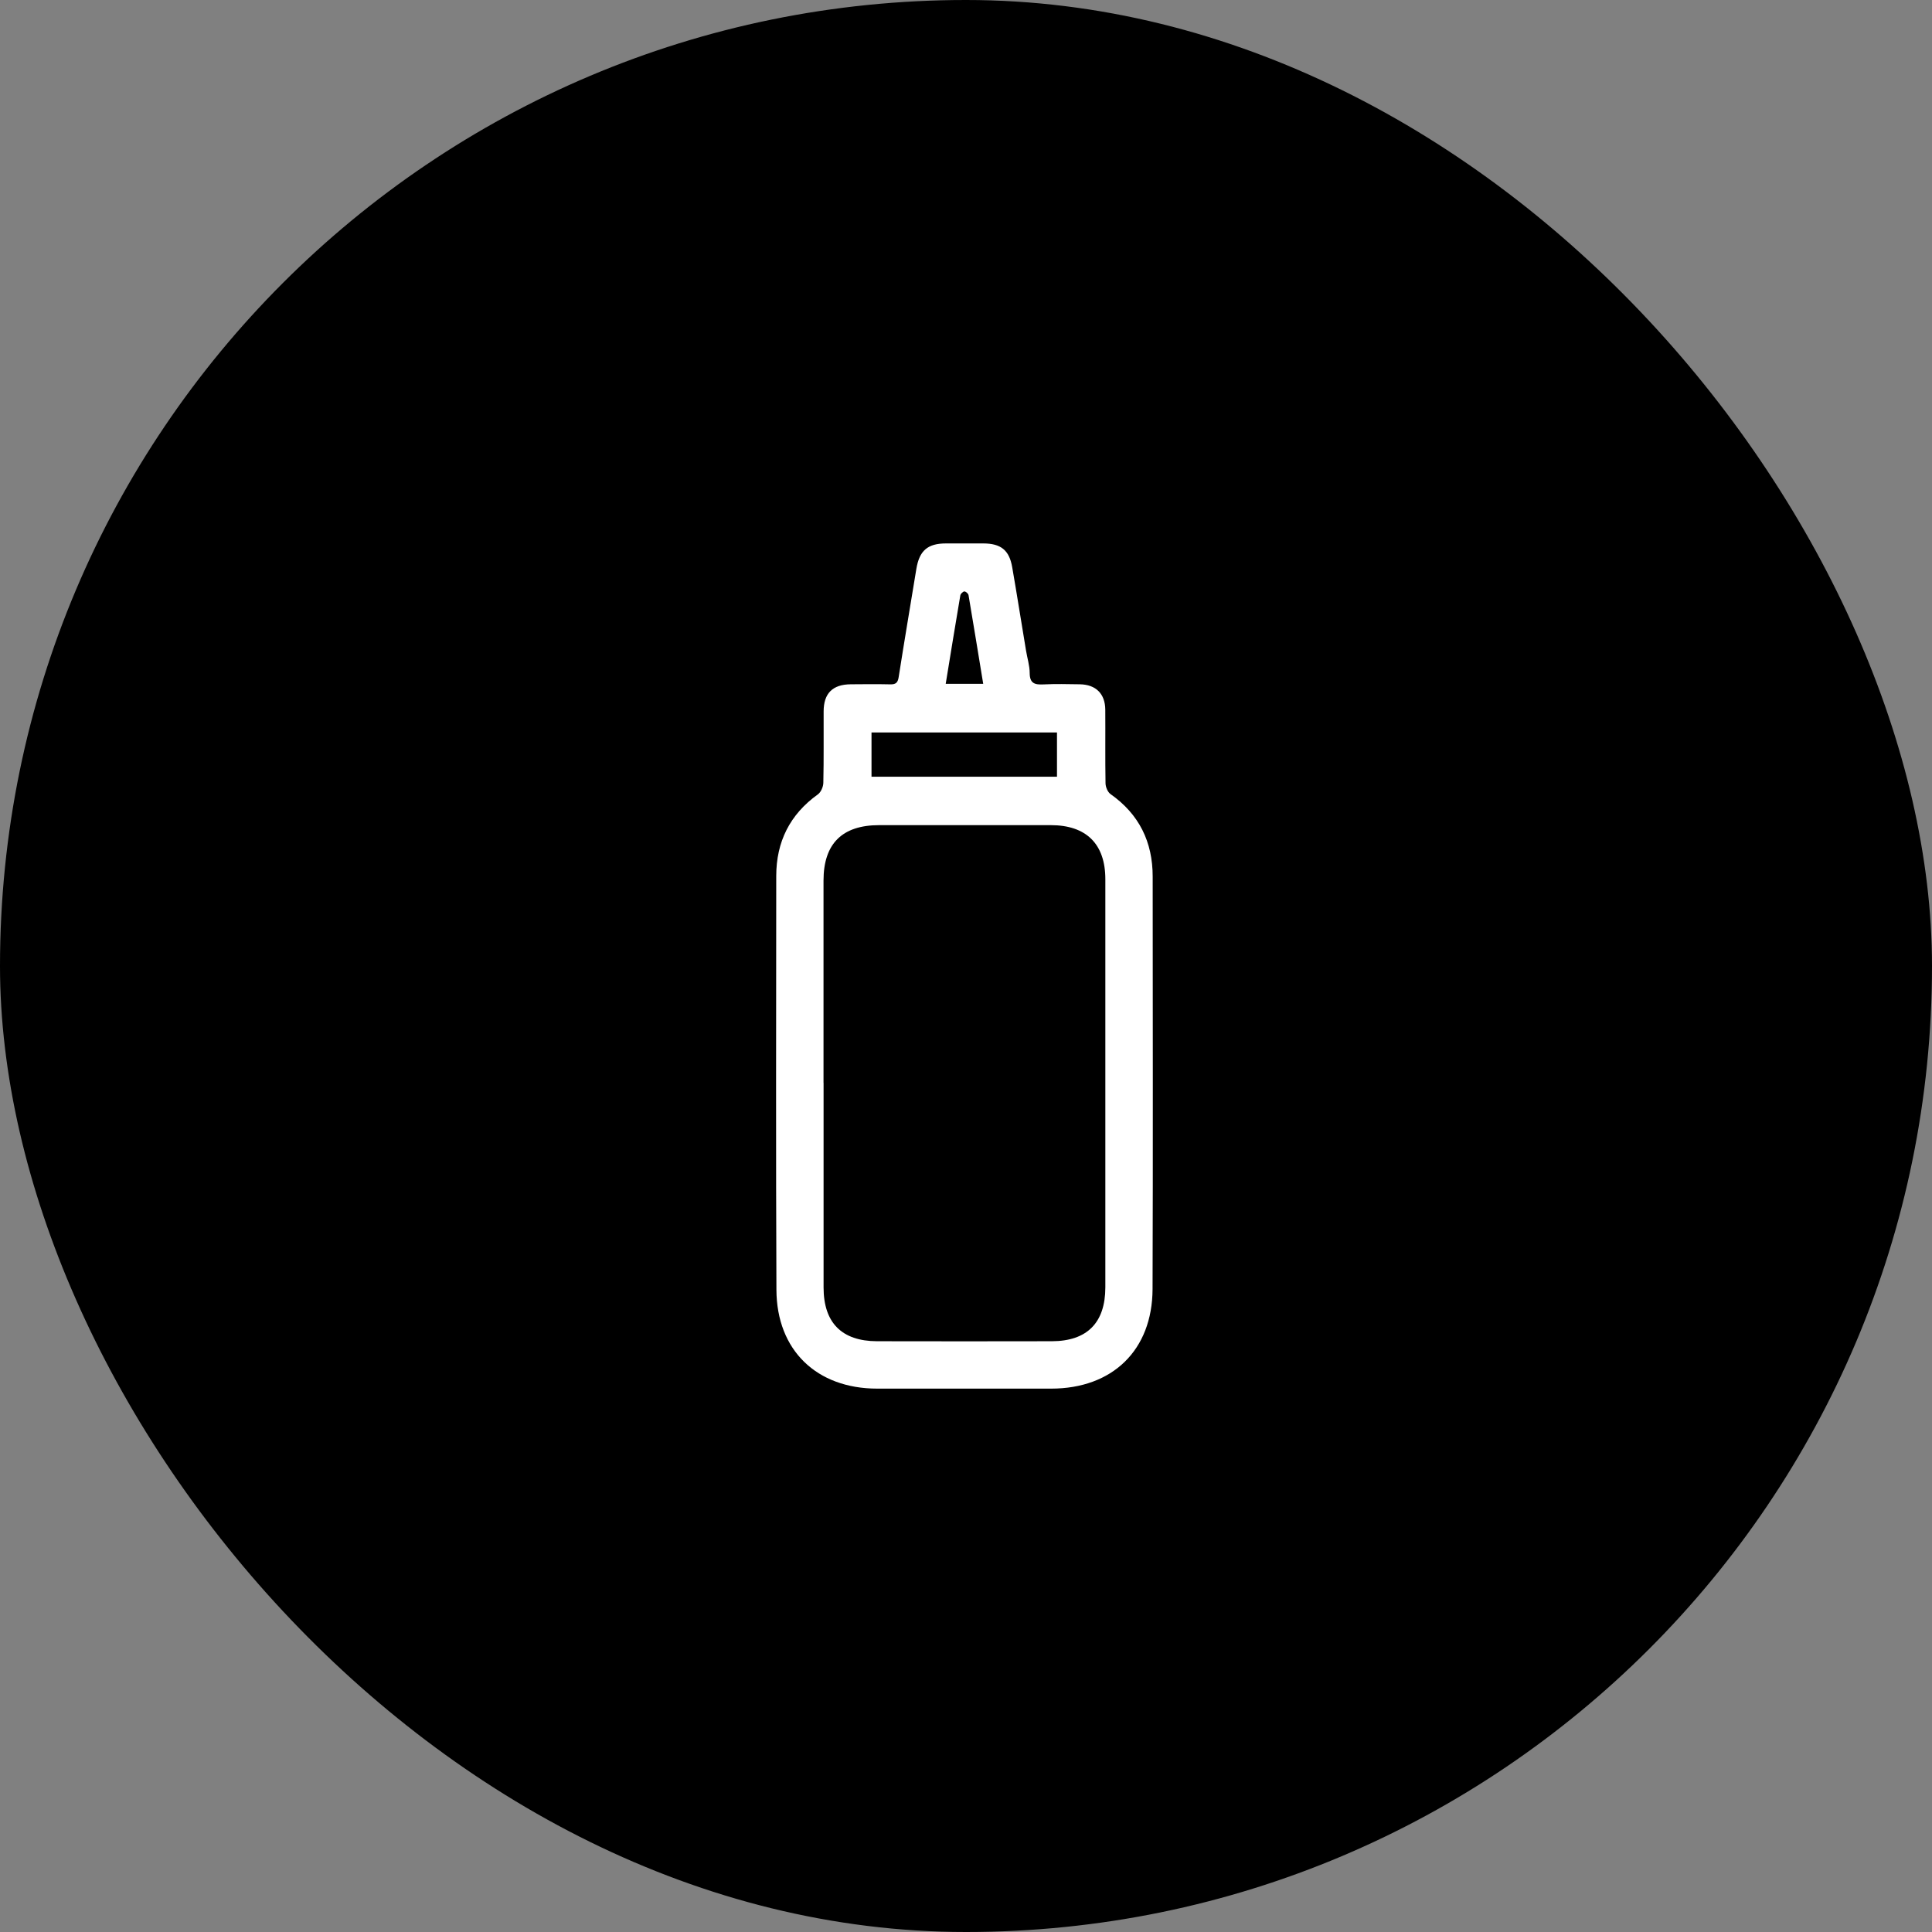
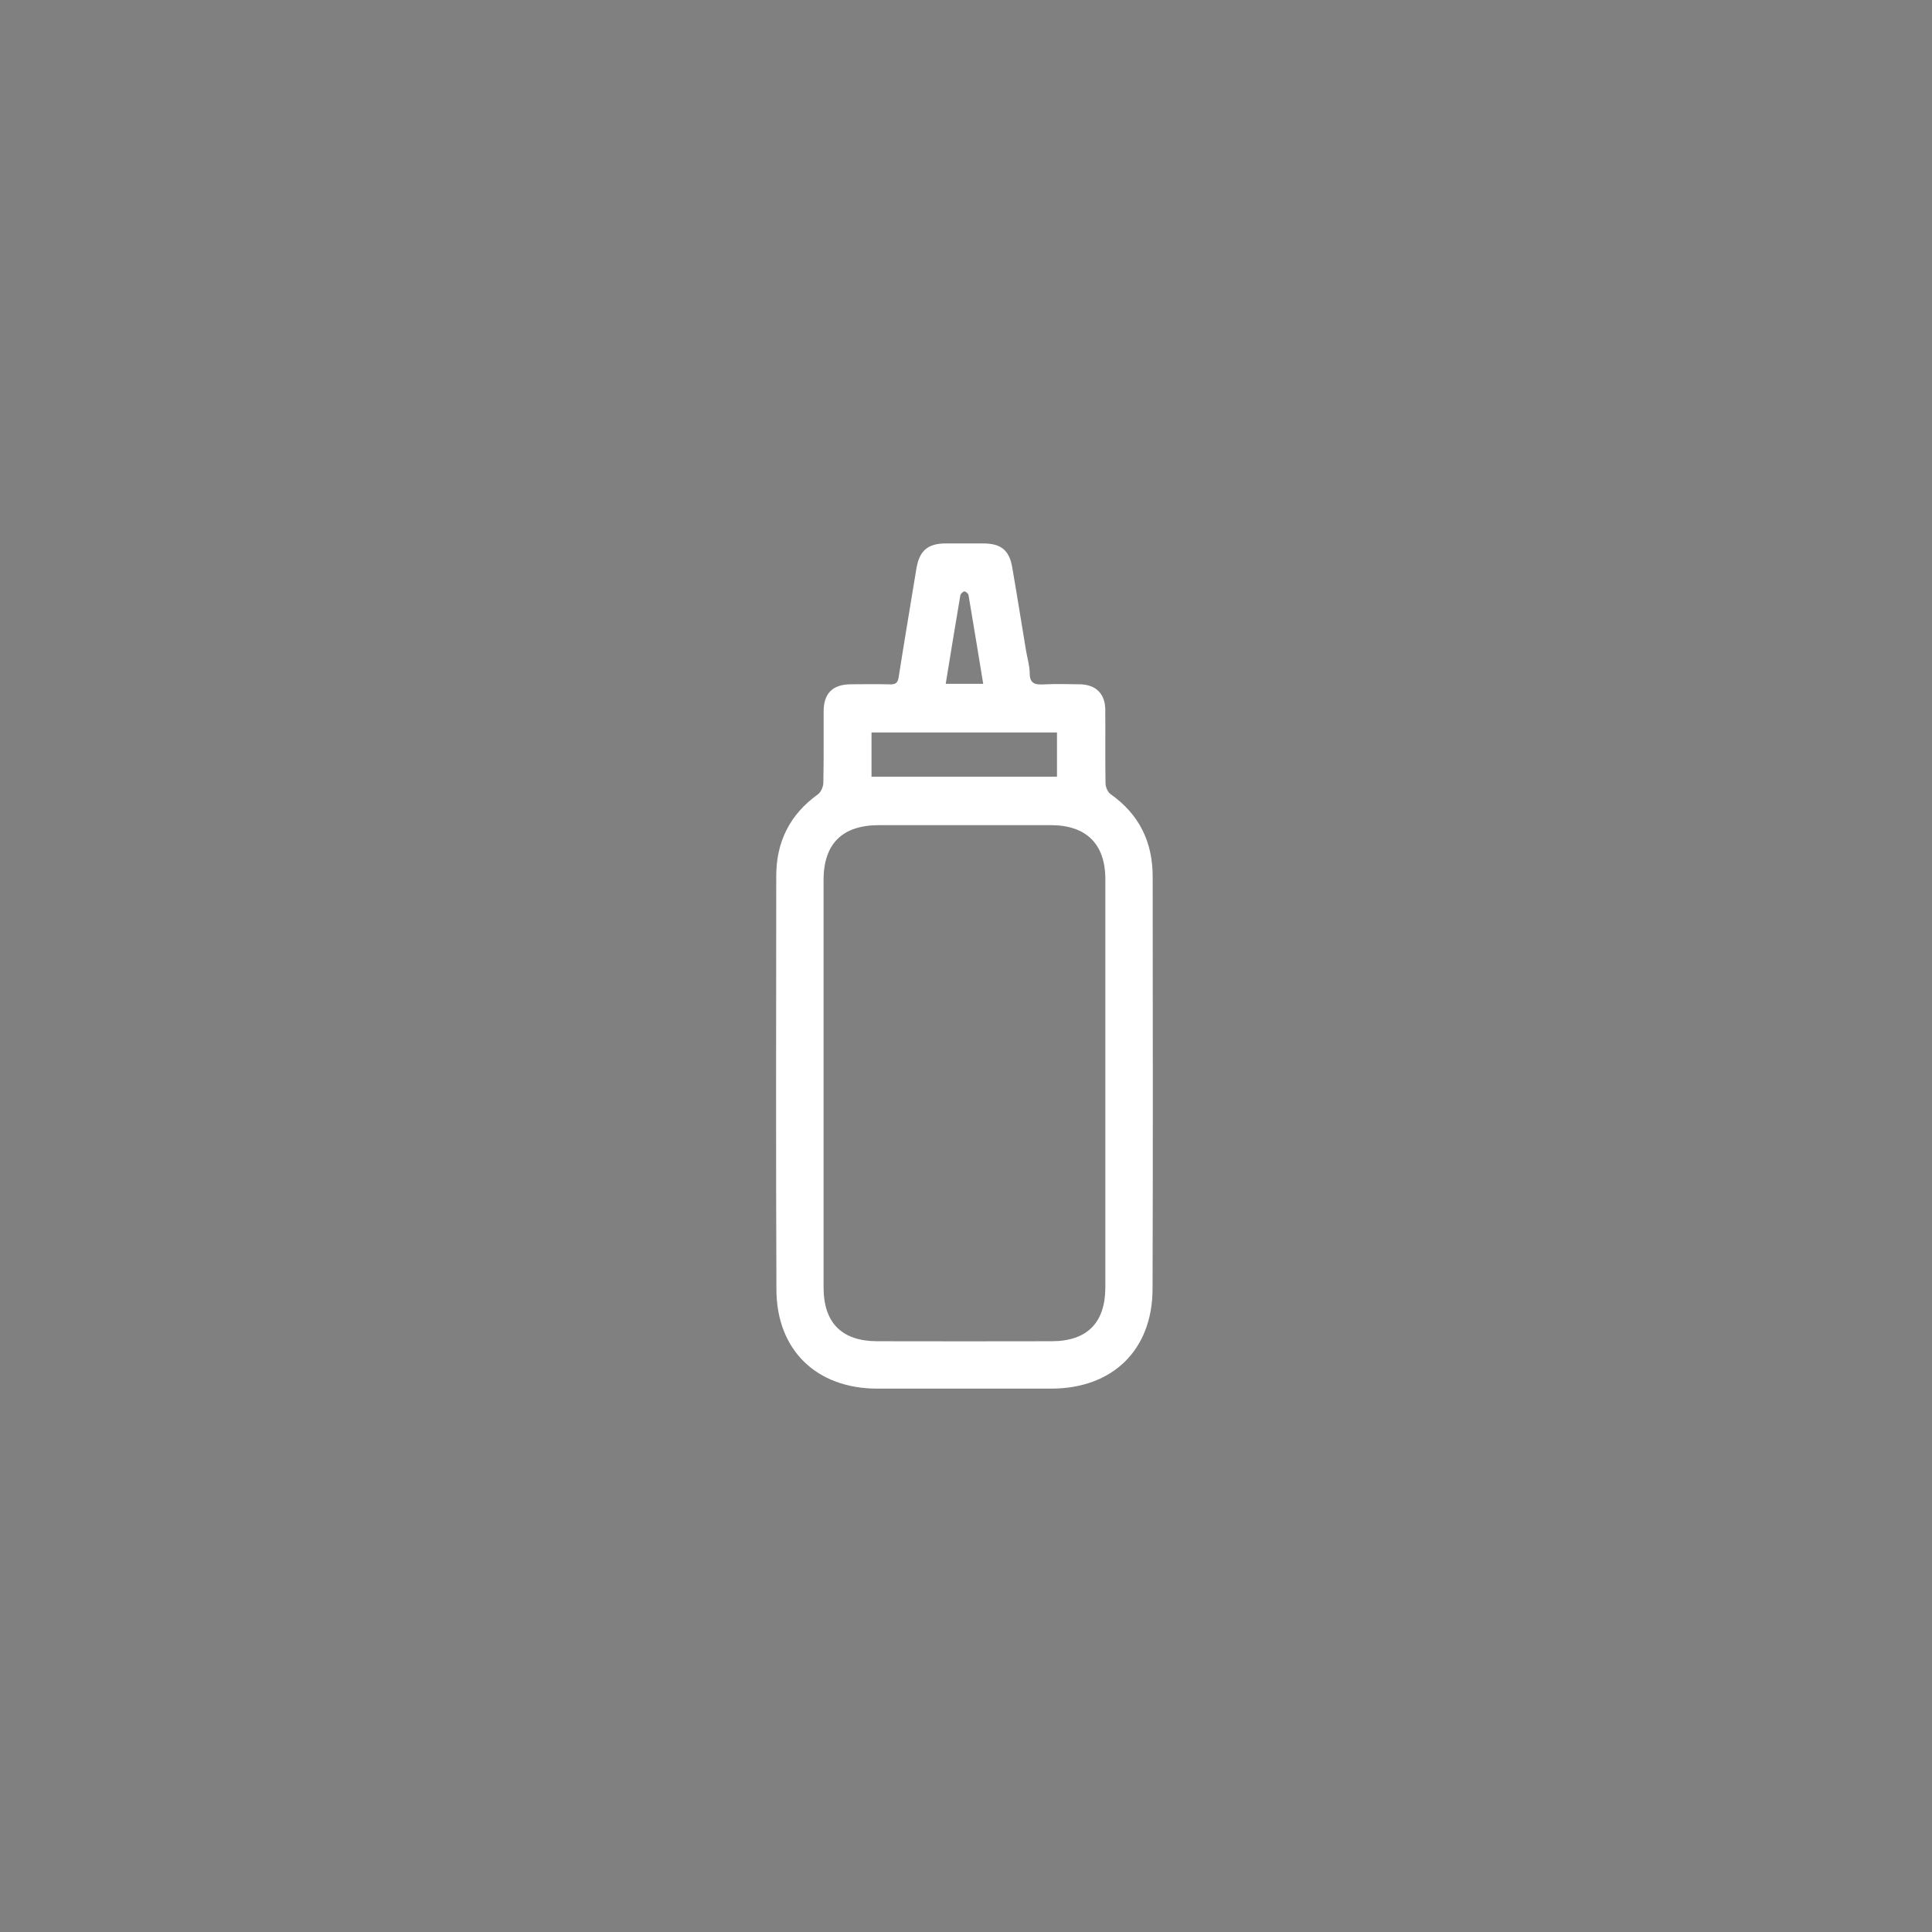
<svg xmlns="http://www.w3.org/2000/svg" width="32" height="32" viewBox="0 0 32 32" fill="none">
  <rect x="0" y="0" width="32" height="32" fill="#808080" stroke="none" />
-   <rect width="32" height="32" rx="16" fill="black" />
-   <path d="M15.97 23C15.49 23 15.01 23 14.53 23C13.528 23 12.864 22.366 12.86 21.362C12.85 19.078 12.856 16.794 12.857 14.51C12.857 13.944 13.082 13.49 13.547 13.157C13.598 13.12 13.636 13.031 13.637 12.966C13.646 12.571 13.64 12.176 13.642 11.781C13.643 11.483 13.792 11.336 14.091 11.334C14.309 11.332 14.528 11.33 14.747 11.335C14.837 11.337 14.871 11.307 14.885 11.214C14.979 10.615 15.08 10.018 15.178 9.421C15.228 9.12 15.365 9.001 15.669 9.001C15.875 9 16.082 9 16.288 9.001C16.577 9.002 16.716 9.112 16.765 9.393C16.845 9.853 16.917 10.314 16.994 10.774C17.014 10.899 17.055 11.024 17.055 11.149C17.056 11.321 17.14 11.343 17.283 11.336C17.483 11.326 17.684 11.331 17.885 11.334C18.15 11.338 18.304 11.49 18.307 11.753C18.31 12.16 18.304 12.567 18.311 12.974C18.312 13.035 18.346 13.118 18.393 13.152C18.868 13.486 19.092 13.945 19.092 14.519C19.093 16.797 19.098 19.074 19.09 21.352C19.086 22.364 18.425 23 17.41 23C16.93 23 16.45 23 15.97 23ZM13.641 17.935C13.641 19.065 13.64 20.195 13.641 21.324C13.641 21.909 13.942 22.213 14.526 22.215C15.492 22.217 16.458 22.217 17.423 22.215C18.007 22.213 18.307 21.908 18.308 21.323C18.308 19.07 18.308 16.817 18.308 14.563C18.308 13.979 17.992 13.667 17.404 13.667C16.456 13.666 15.509 13.667 14.562 13.667C13.949 13.667 13.641 13.974 13.64 14.583C13.64 15.7 13.64 16.818 13.64 17.935H13.641ZM14.435 12.865H17.507V12.132H14.435V12.865ZM15.664 11.326H16.285C16.203 10.83 16.125 10.343 16.042 9.858C16.038 9.832 15.997 9.796 15.973 9.796C15.95 9.797 15.911 9.834 15.906 9.861C15.824 10.342 15.746 10.824 15.664 11.326V11.326Z" fill="white" />
+   <path d="M15.97 23C15.49 23 15.01 23 14.53 23C13.528 23 12.864 22.366 12.86 21.362C12.85 19.078 12.856 16.794 12.857 14.51C12.857 13.944 13.082 13.49 13.547 13.157C13.598 13.12 13.636 13.031 13.637 12.966C13.646 12.571 13.64 12.176 13.642 11.781C13.643 11.483 13.792 11.336 14.091 11.334C14.309 11.332 14.528 11.33 14.747 11.335C14.837 11.337 14.871 11.307 14.885 11.214C14.979 10.615 15.08 10.018 15.178 9.421C15.228 9.12 15.365 9.001 15.669 9.001C15.875 9 16.082 9 16.288 9.001C16.577 9.002 16.716 9.112 16.765 9.393C16.845 9.853 16.917 10.314 16.994 10.774C17.014 10.899 17.055 11.024 17.055 11.149C17.056 11.321 17.14 11.343 17.283 11.336C17.483 11.326 17.684 11.331 17.885 11.334C18.15 11.338 18.304 11.49 18.307 11.753C18.31 12.16 18.304 12.567 18.311 12.974C18.312 13.035 18.346 13.118 18.393 13.152C18.868 13.486 19.092 13.945 19.092 14.519C19.093 16.797 19.098 19.074 19.09 21.352C19.086 22.364 18.425 23 17.41 23C16.93 23 16.45 23 15.97 23ZM13.641 17.935C13.641 19.065 13.64 20.195 13.641 21.324C13.641 21.909 13.942 22.213 14.526 22.215C15.492 22.217 16.458 22.217 17.423 22.215C18.007 22.213 18.307 21.908 18.308 21.323C18.308 19.07 18.308 16.817 18.308 14.563C18.308 13.979 17.992 13.667 17.404 13.667C16.456 13.666 15.509 13.667 14.562 13.667C13.949 13.667 13.641 13.974 13.64 14.583H13.641ZM14.435 12.865H17.507V12.132H14.435V12.865ZM15.664 11.326H16.285C16.203 10.83 16.125 10.343 16.042 9.858C16.038 9.832 15.997 9.796 15.973 9.796C15.95 9.797 15.911 9.834 15.906 9.861C15.824 10.342 15.746 10.824 15.664 11.326V11.326Z" fill="white" />
</svg>